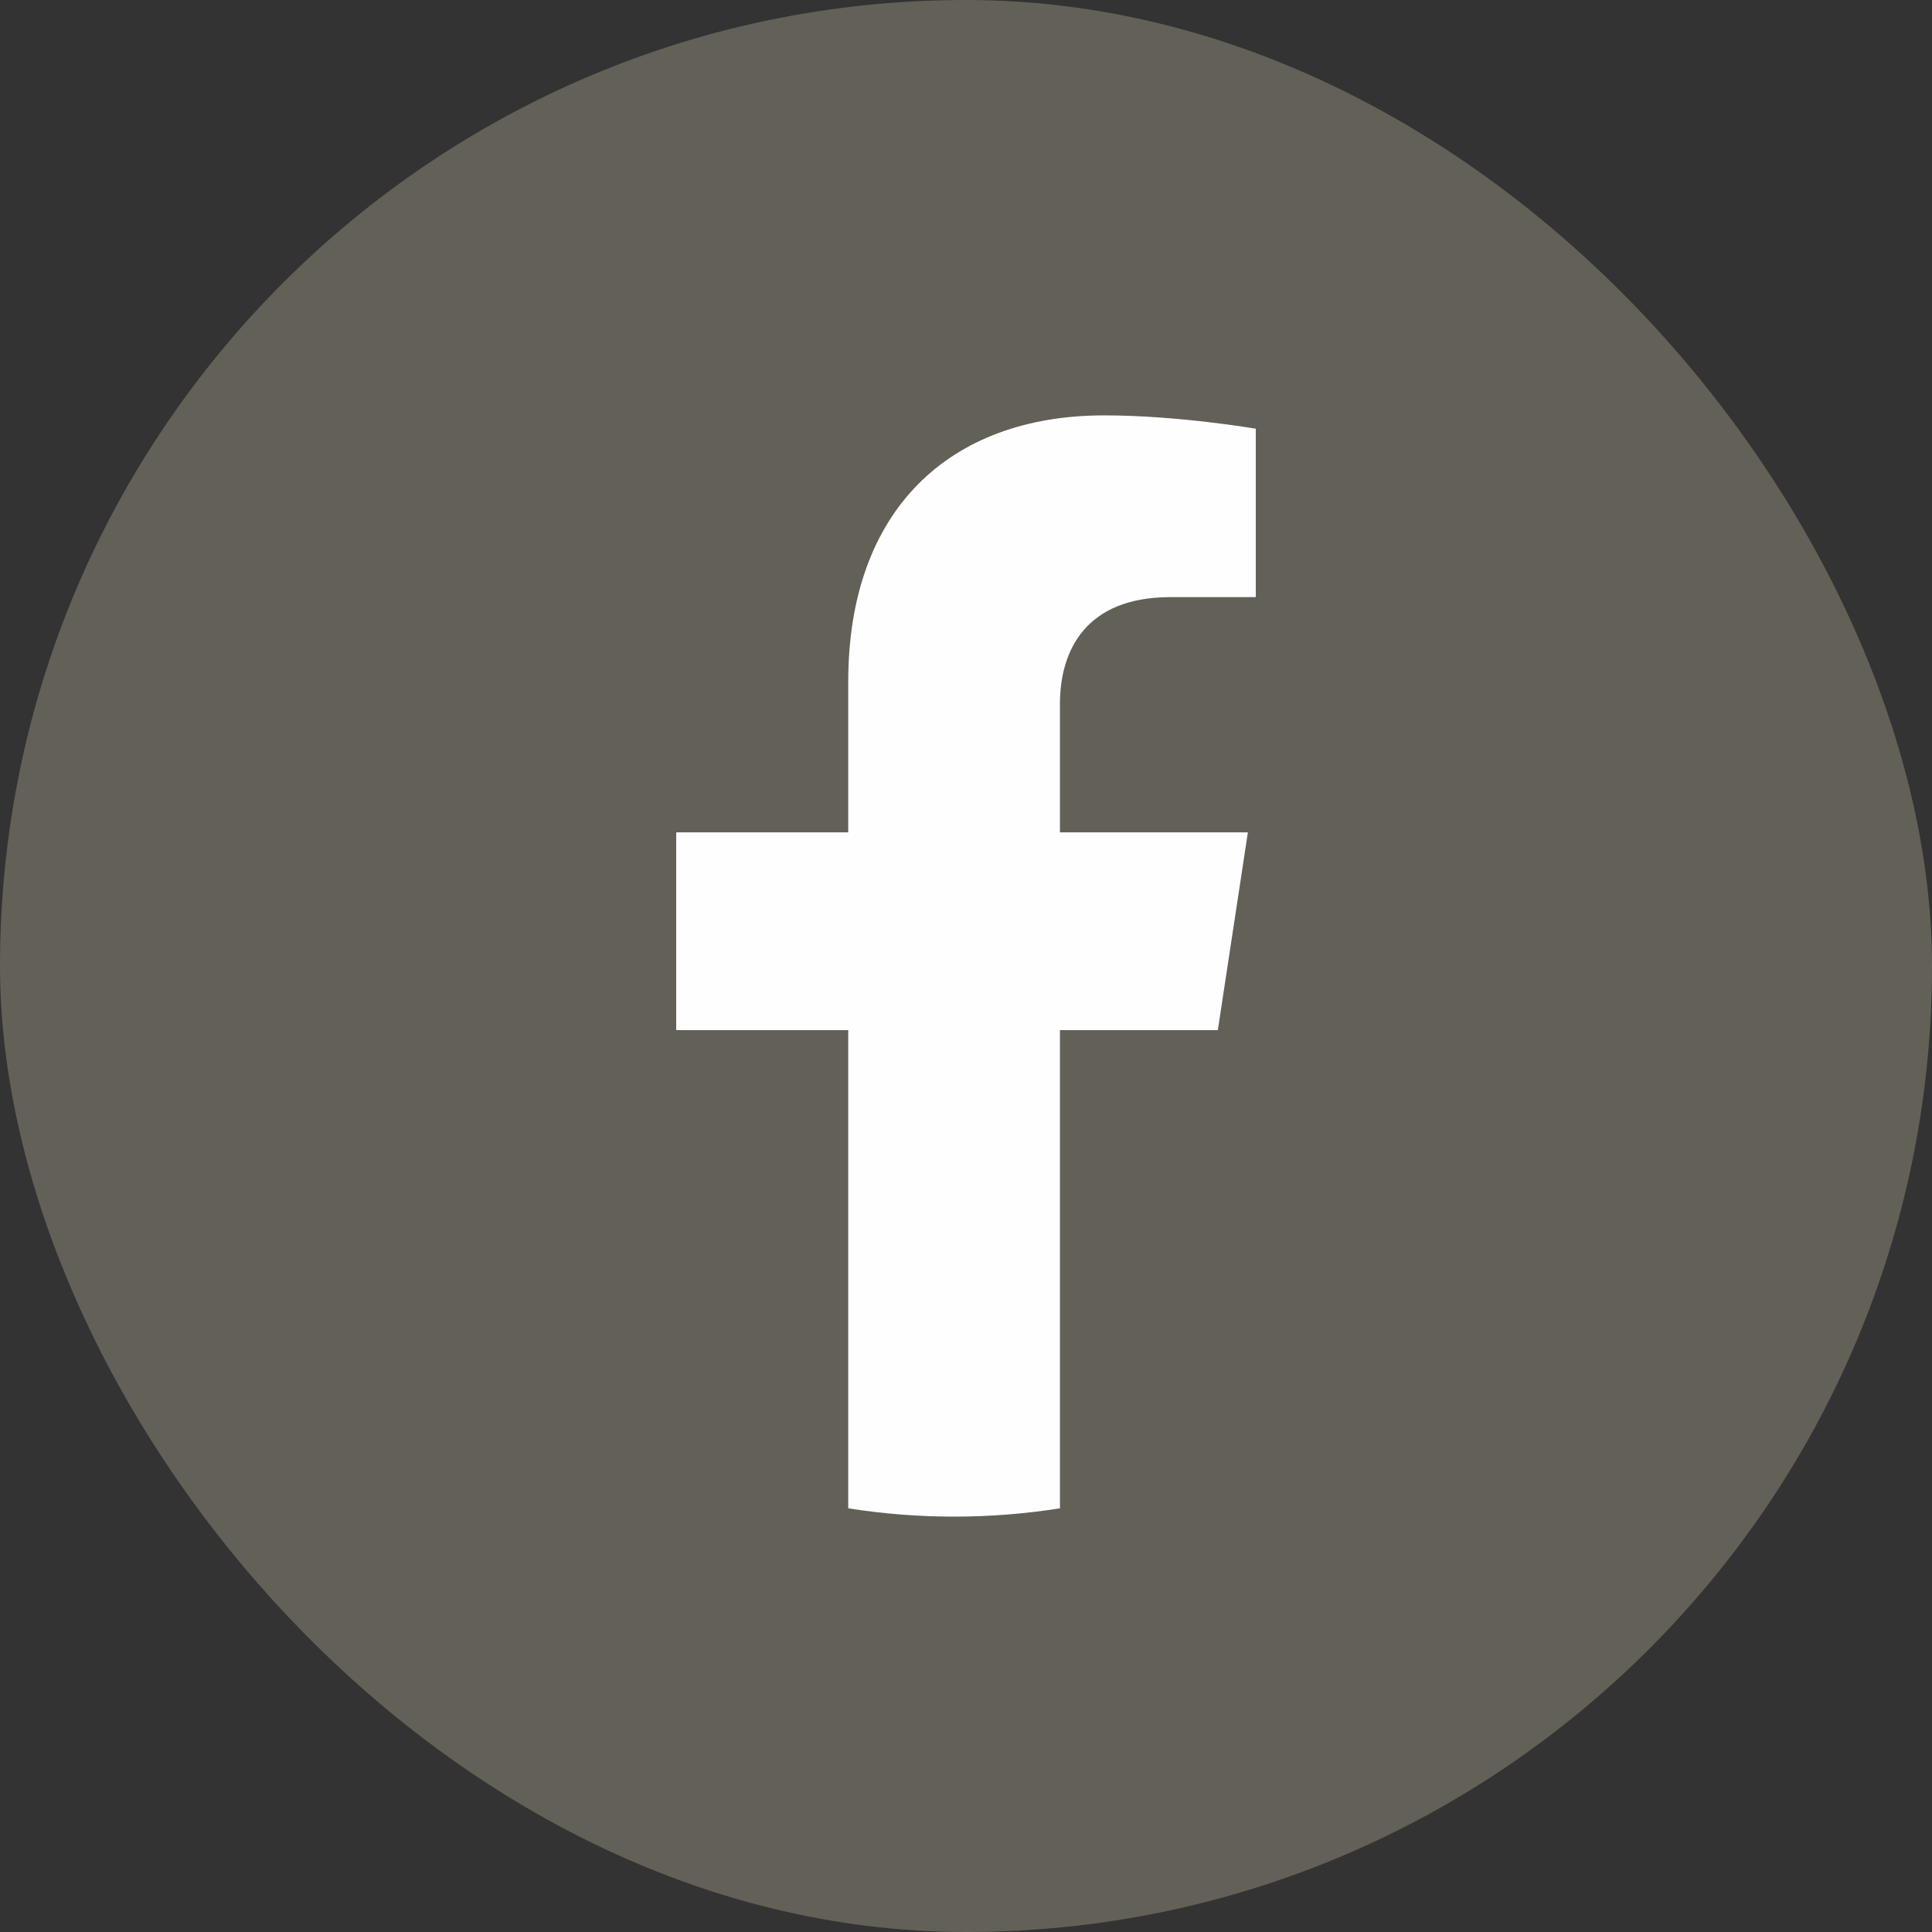
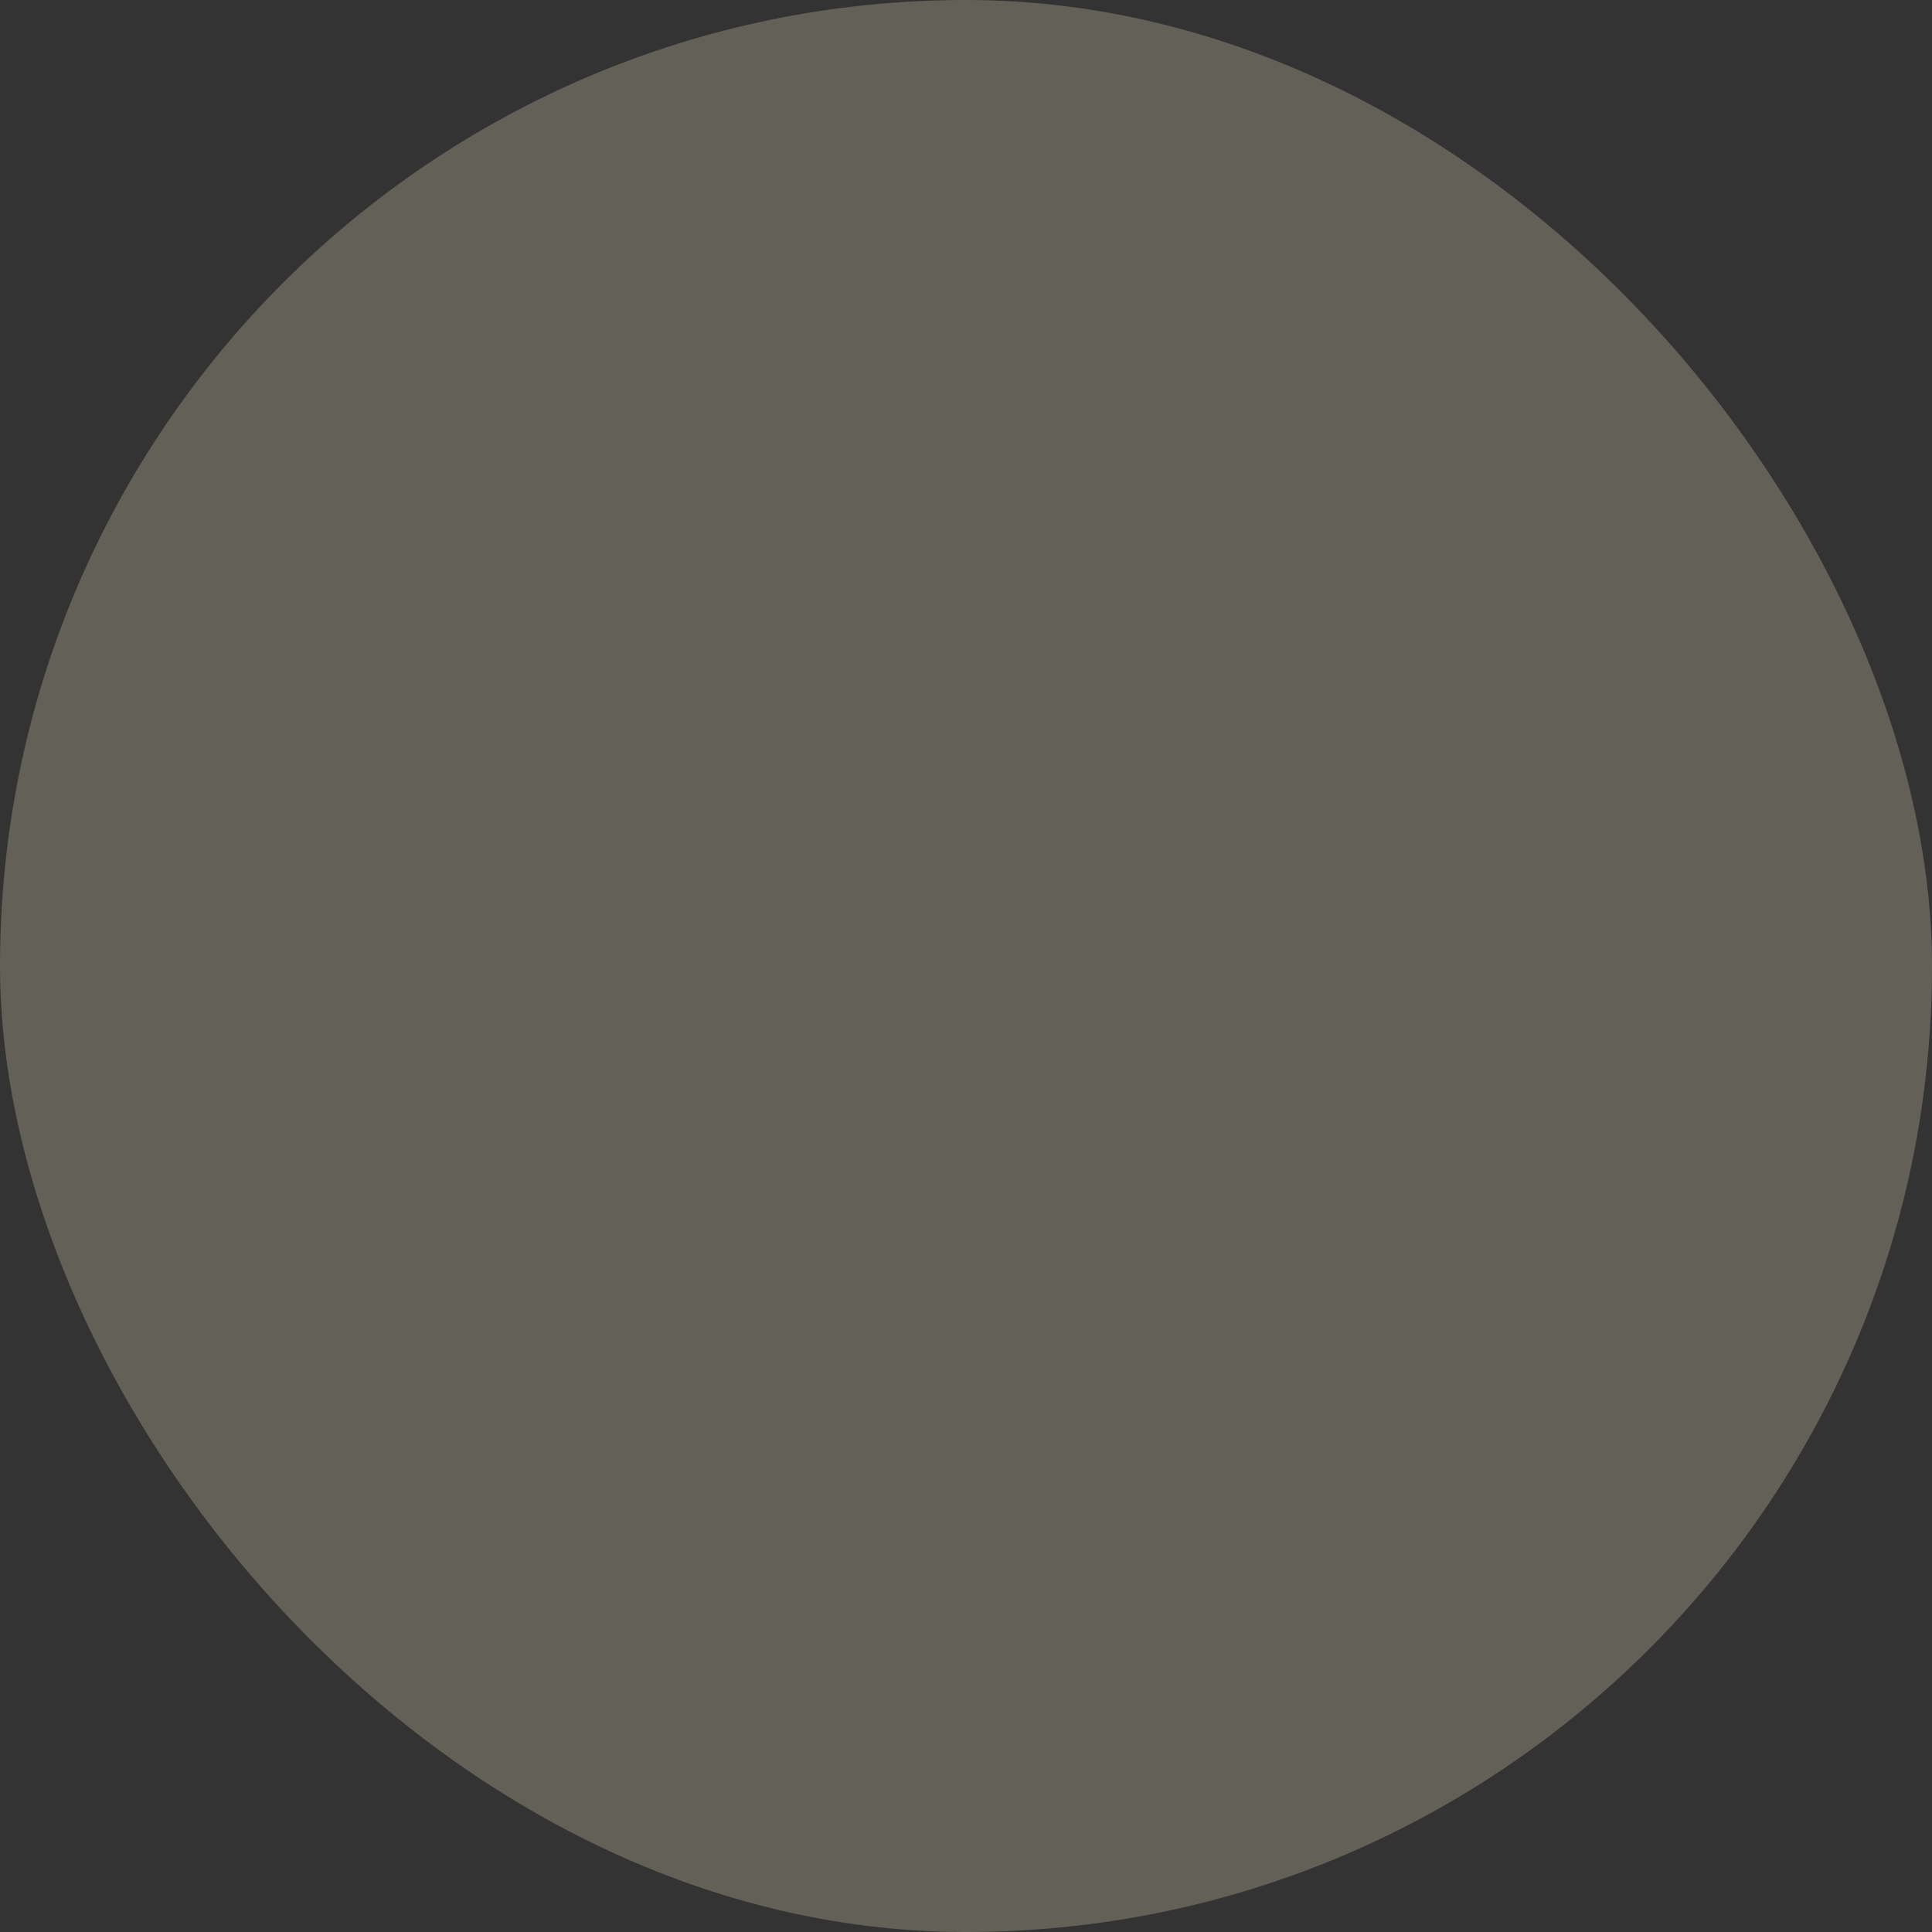
<svg xmlns="http://www.w3.org/2000/svg" width="40" height="40" viewBox="0 0 40 40" fill="none">
  <rect x="0" y="0" width="40" height="40" fill="#333333" stroke="none" />
  <rect width="40" height="40" rx="20" fill="#FBEFCE" fill-opacity="0.24" />
-   <path d="M25.214 21.328L25.836 17.233H21.945V14.576C21.945 13.456 22.488 12.363 24.23 12.363H26V8.876C26 8.876 24.395 8.6 22.86 8.6C19.655 8.6 17.562 10.561 17.562 14.111V17.233H14V21.328H17.562V31.228C18.277 31.341 19.008 31.4 19.753 31.4C20.499 31.4 21.23 31.341 21.945 31.228V21.328H25.214Z" fill="#FEFEFE" />
</svg>